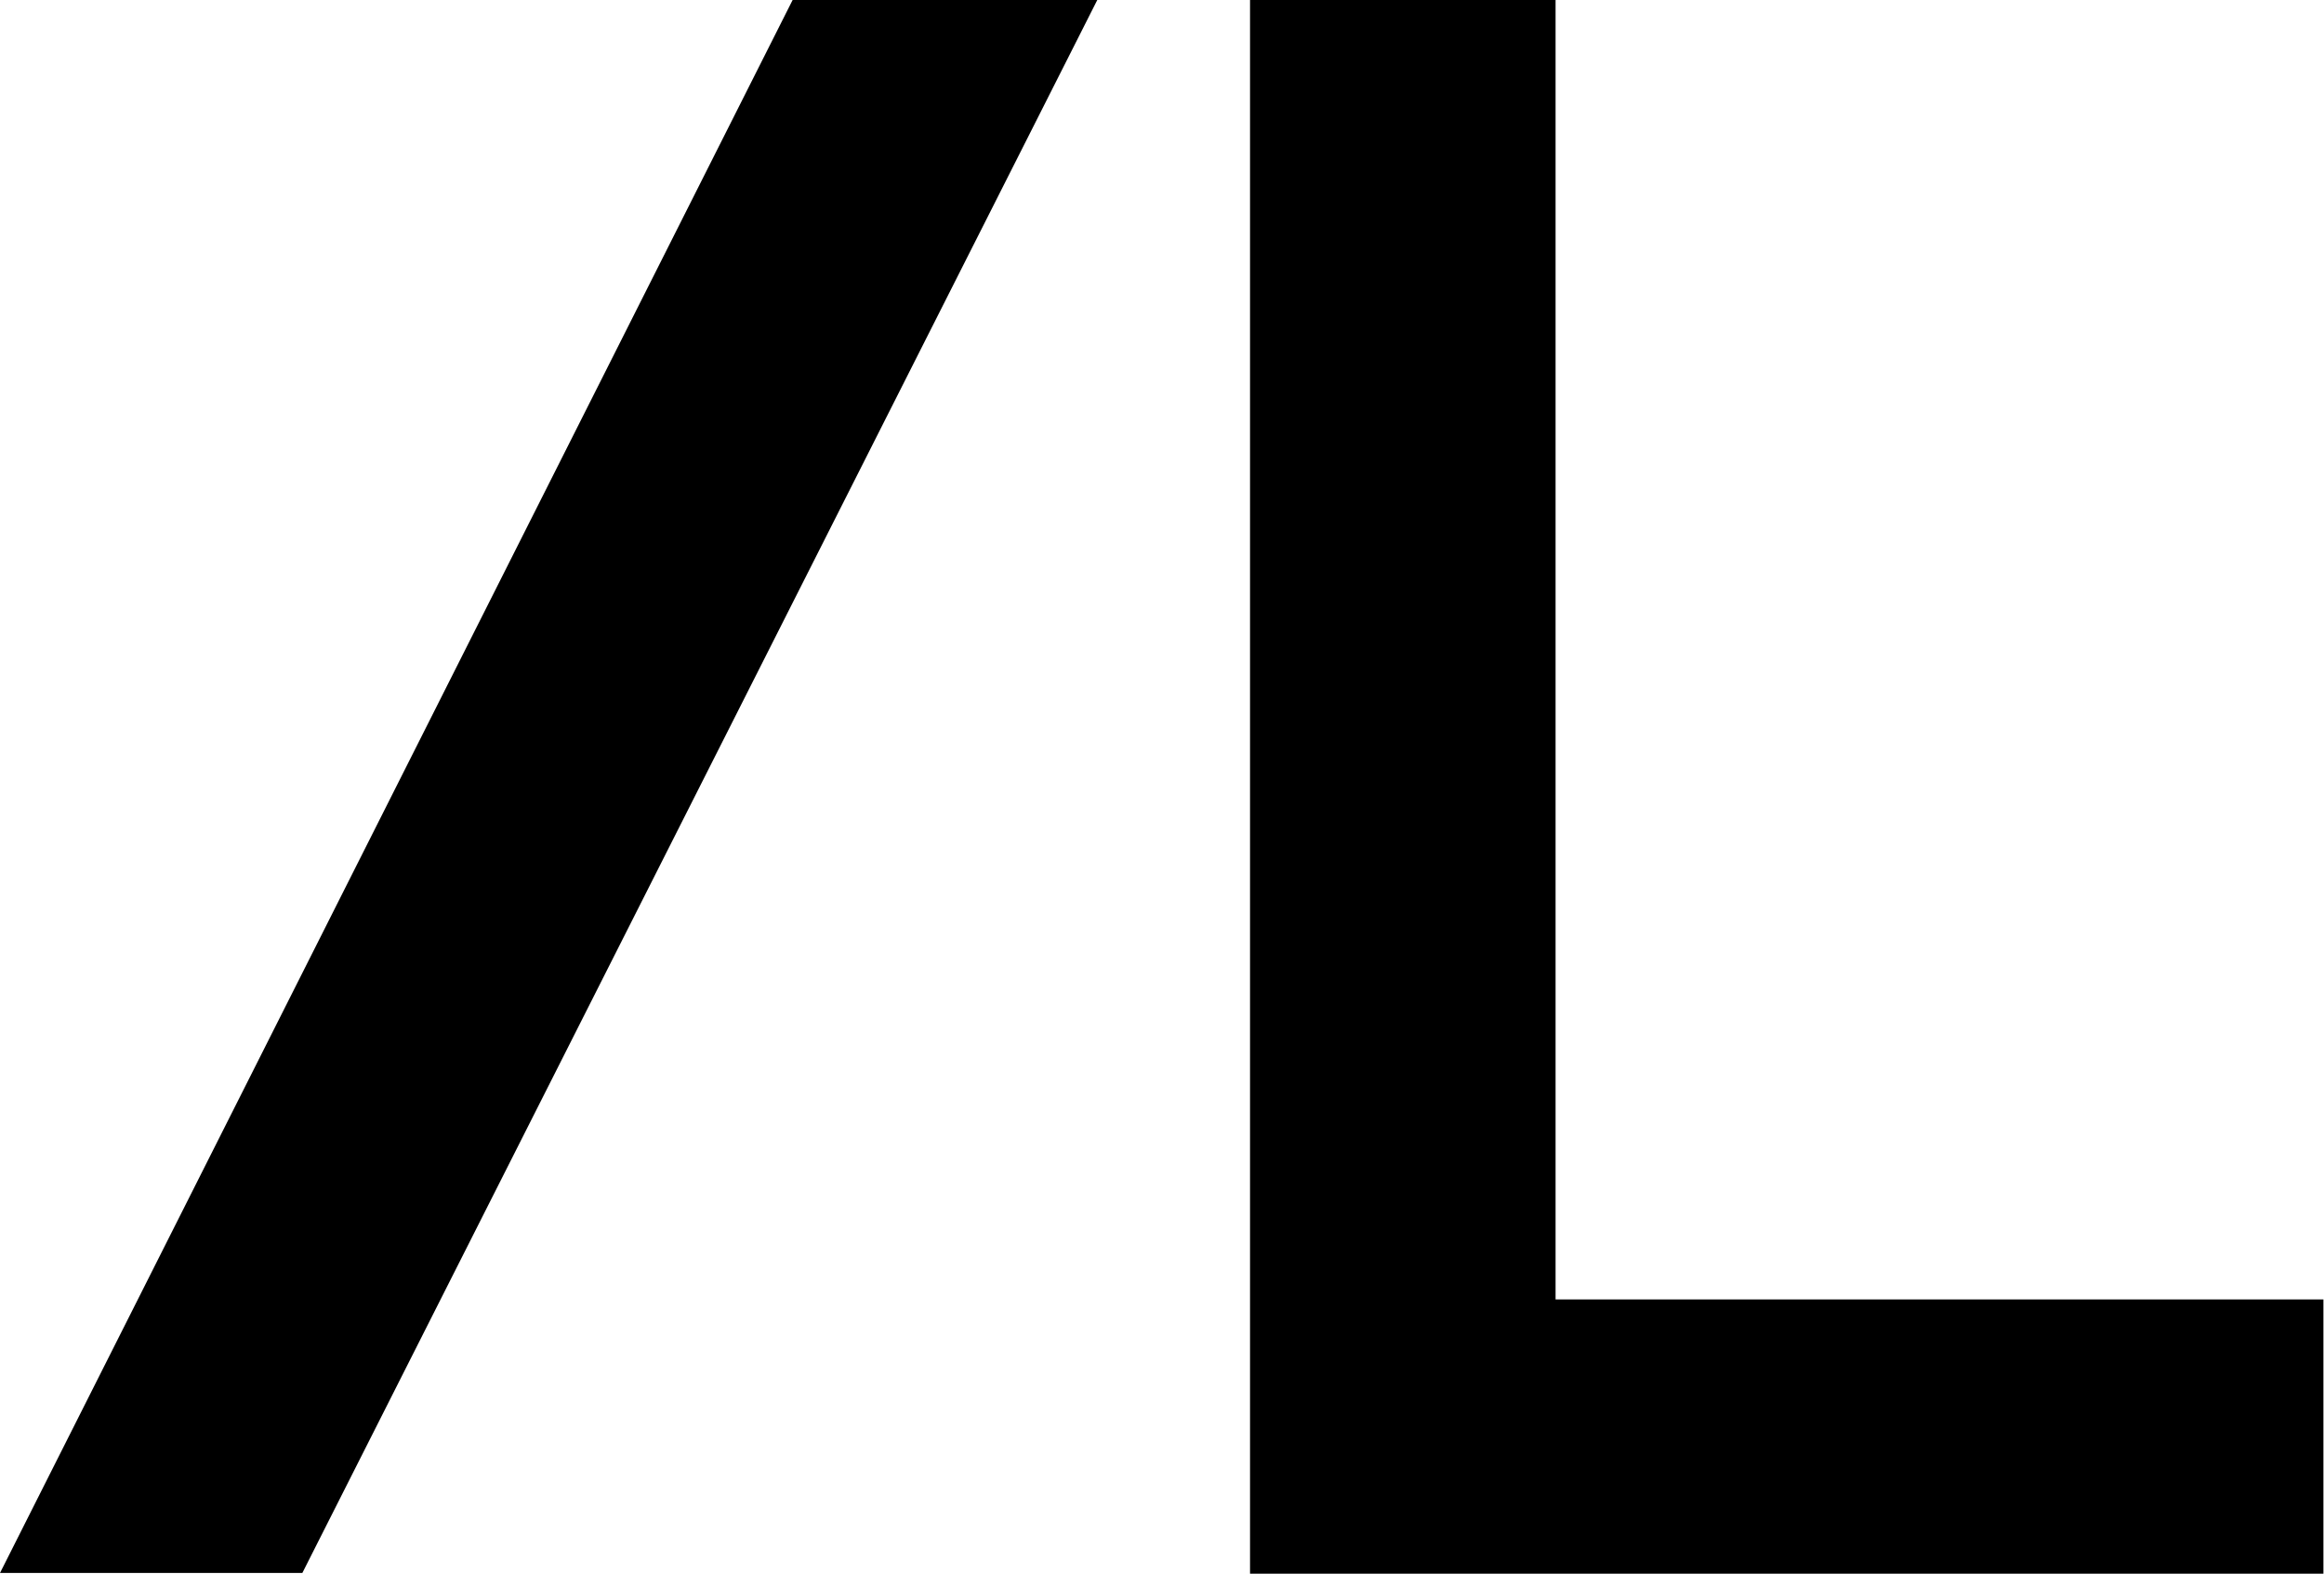
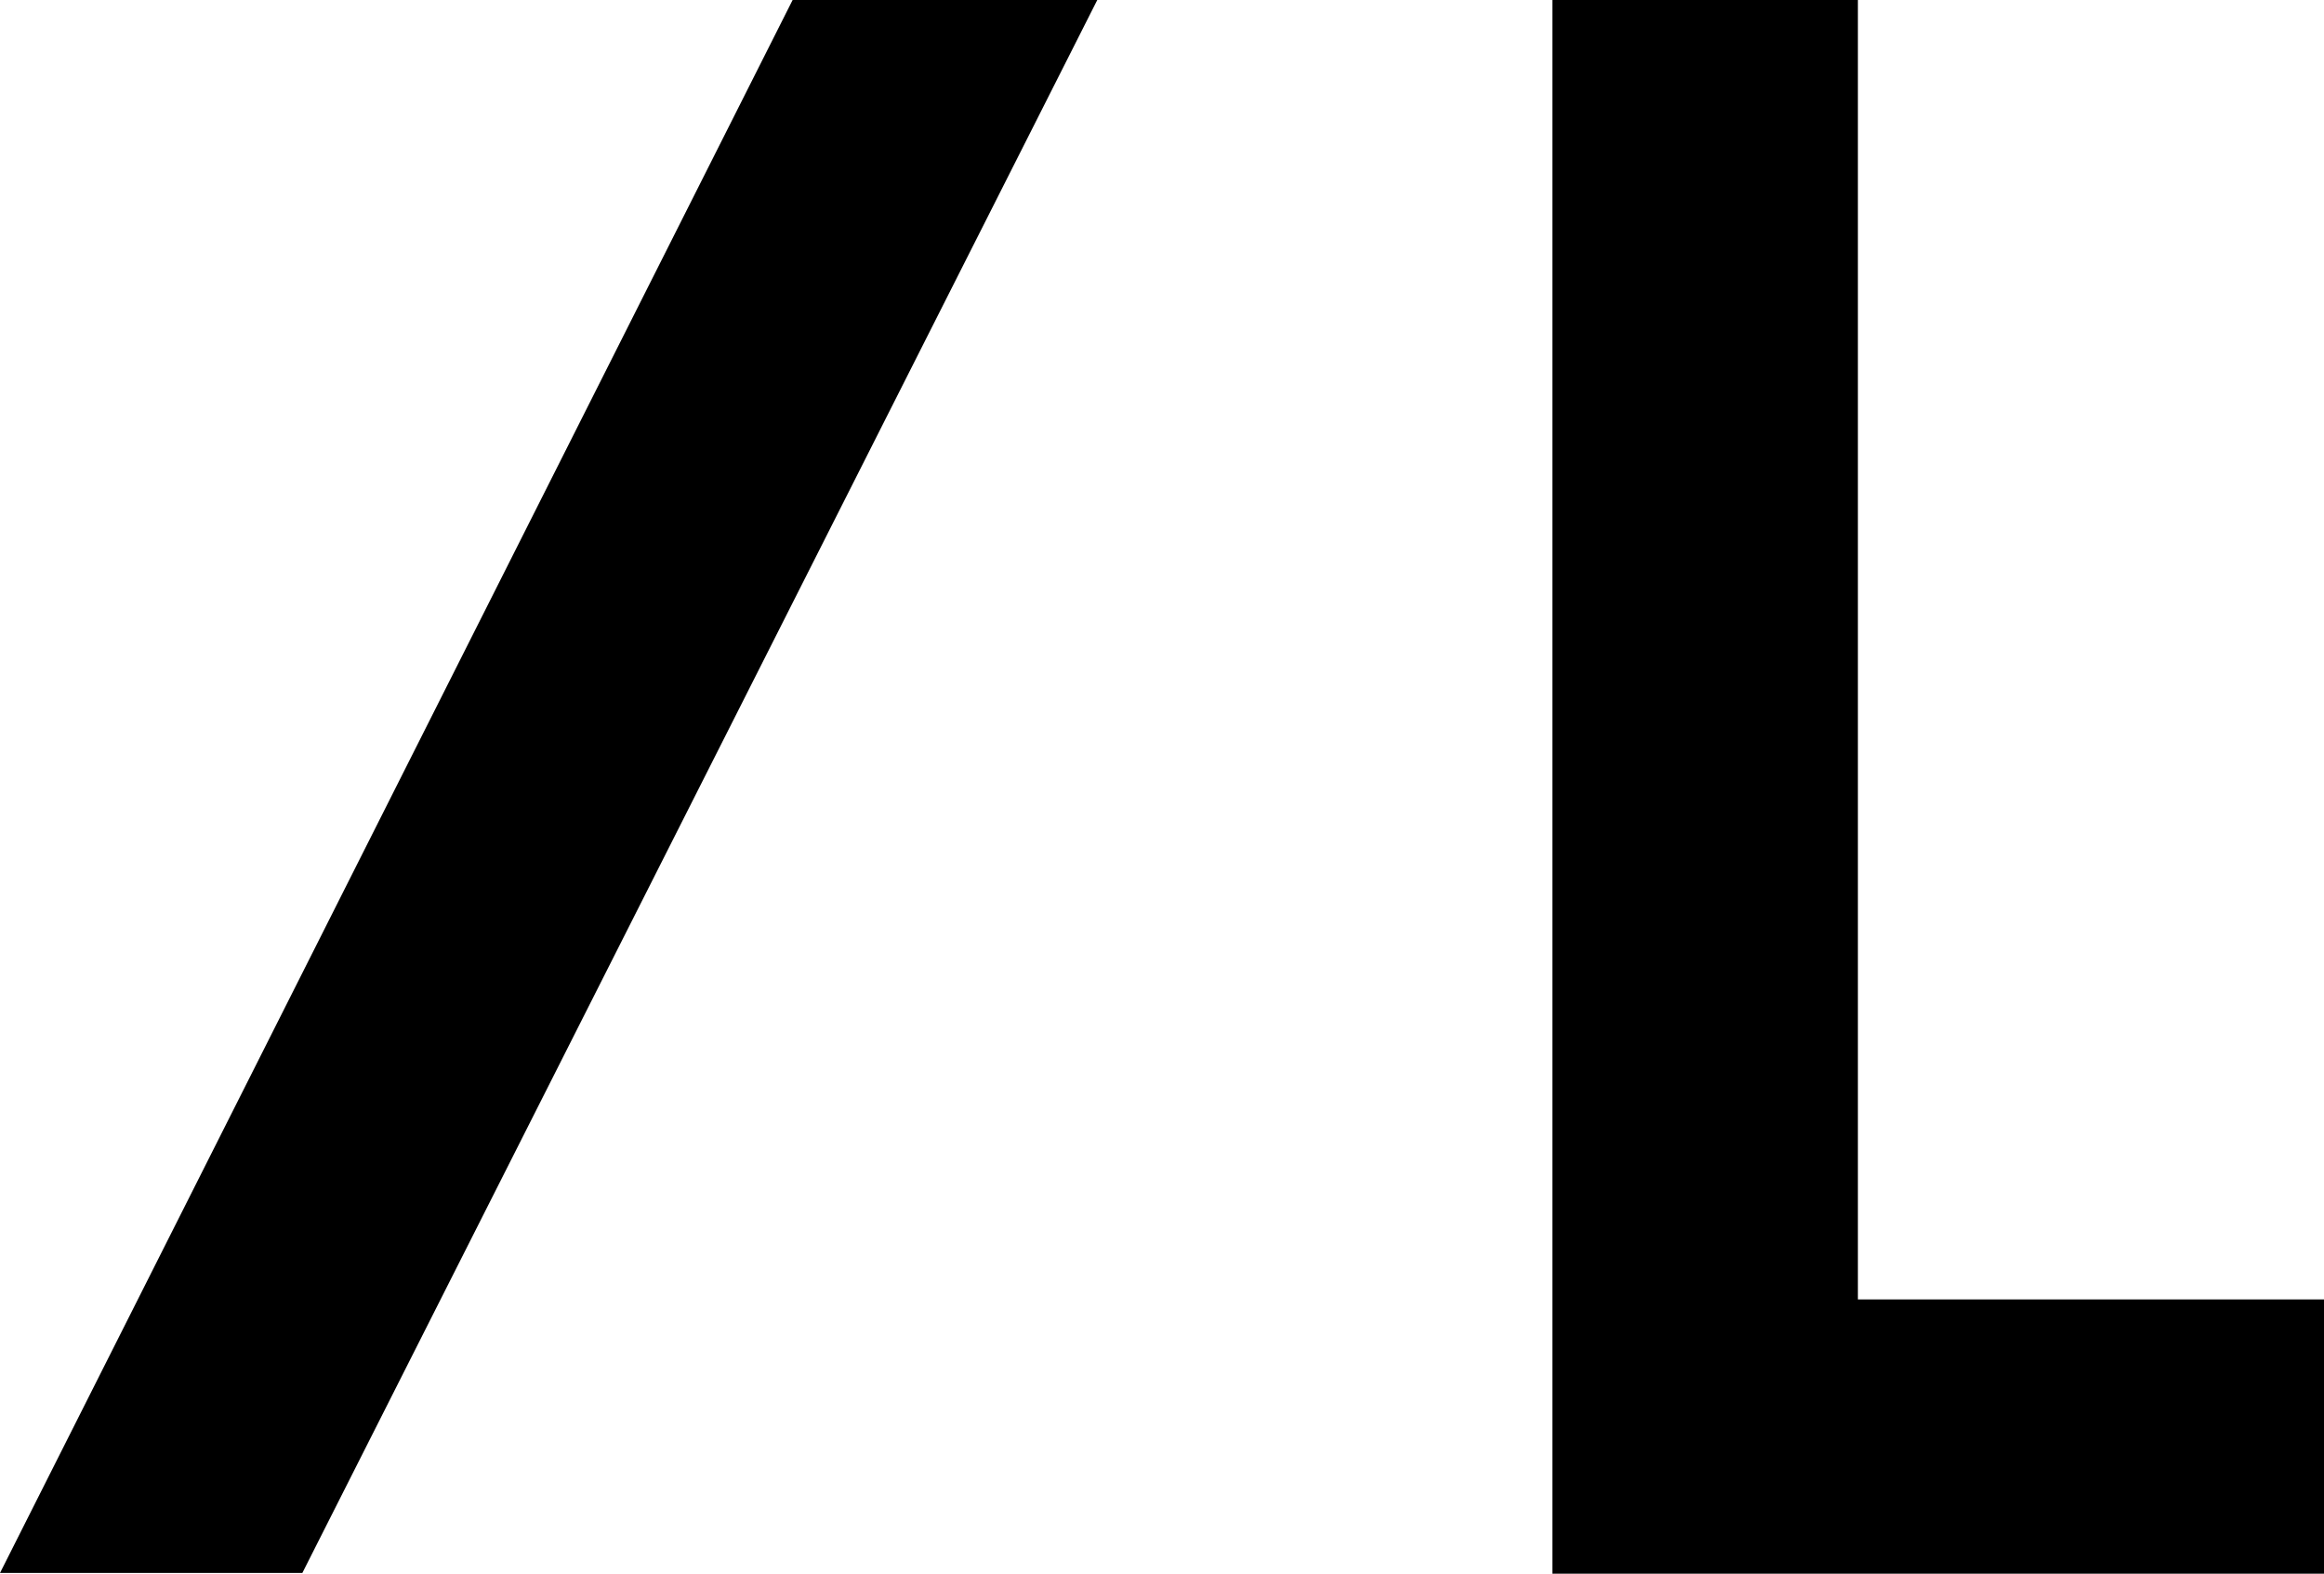
<svg xmlns="http://www.w3.org/2000/svg" version="1.2" viewBox="0 0 1605 1087" width="1605" height="1087">
  <title>logo (70)-svg</title>
  <style>
		.s0 { fill: #000000 } 
	</style>
-   <path id="Layer" class="s0" d="m0 1086.2l547.4-1086.2h210.4l-549 1086.2zm1074.3-188.9h530.3v189.4h-741.3v-1086.7h211z" />
+   <path id="Layer" class="s0" d="m0 1086.2l547.4-1086.2h210.4l-549 1086.2m1074.3-188.9h530.3v189.4h-741.3v-1086.7h211z" />
</svg>